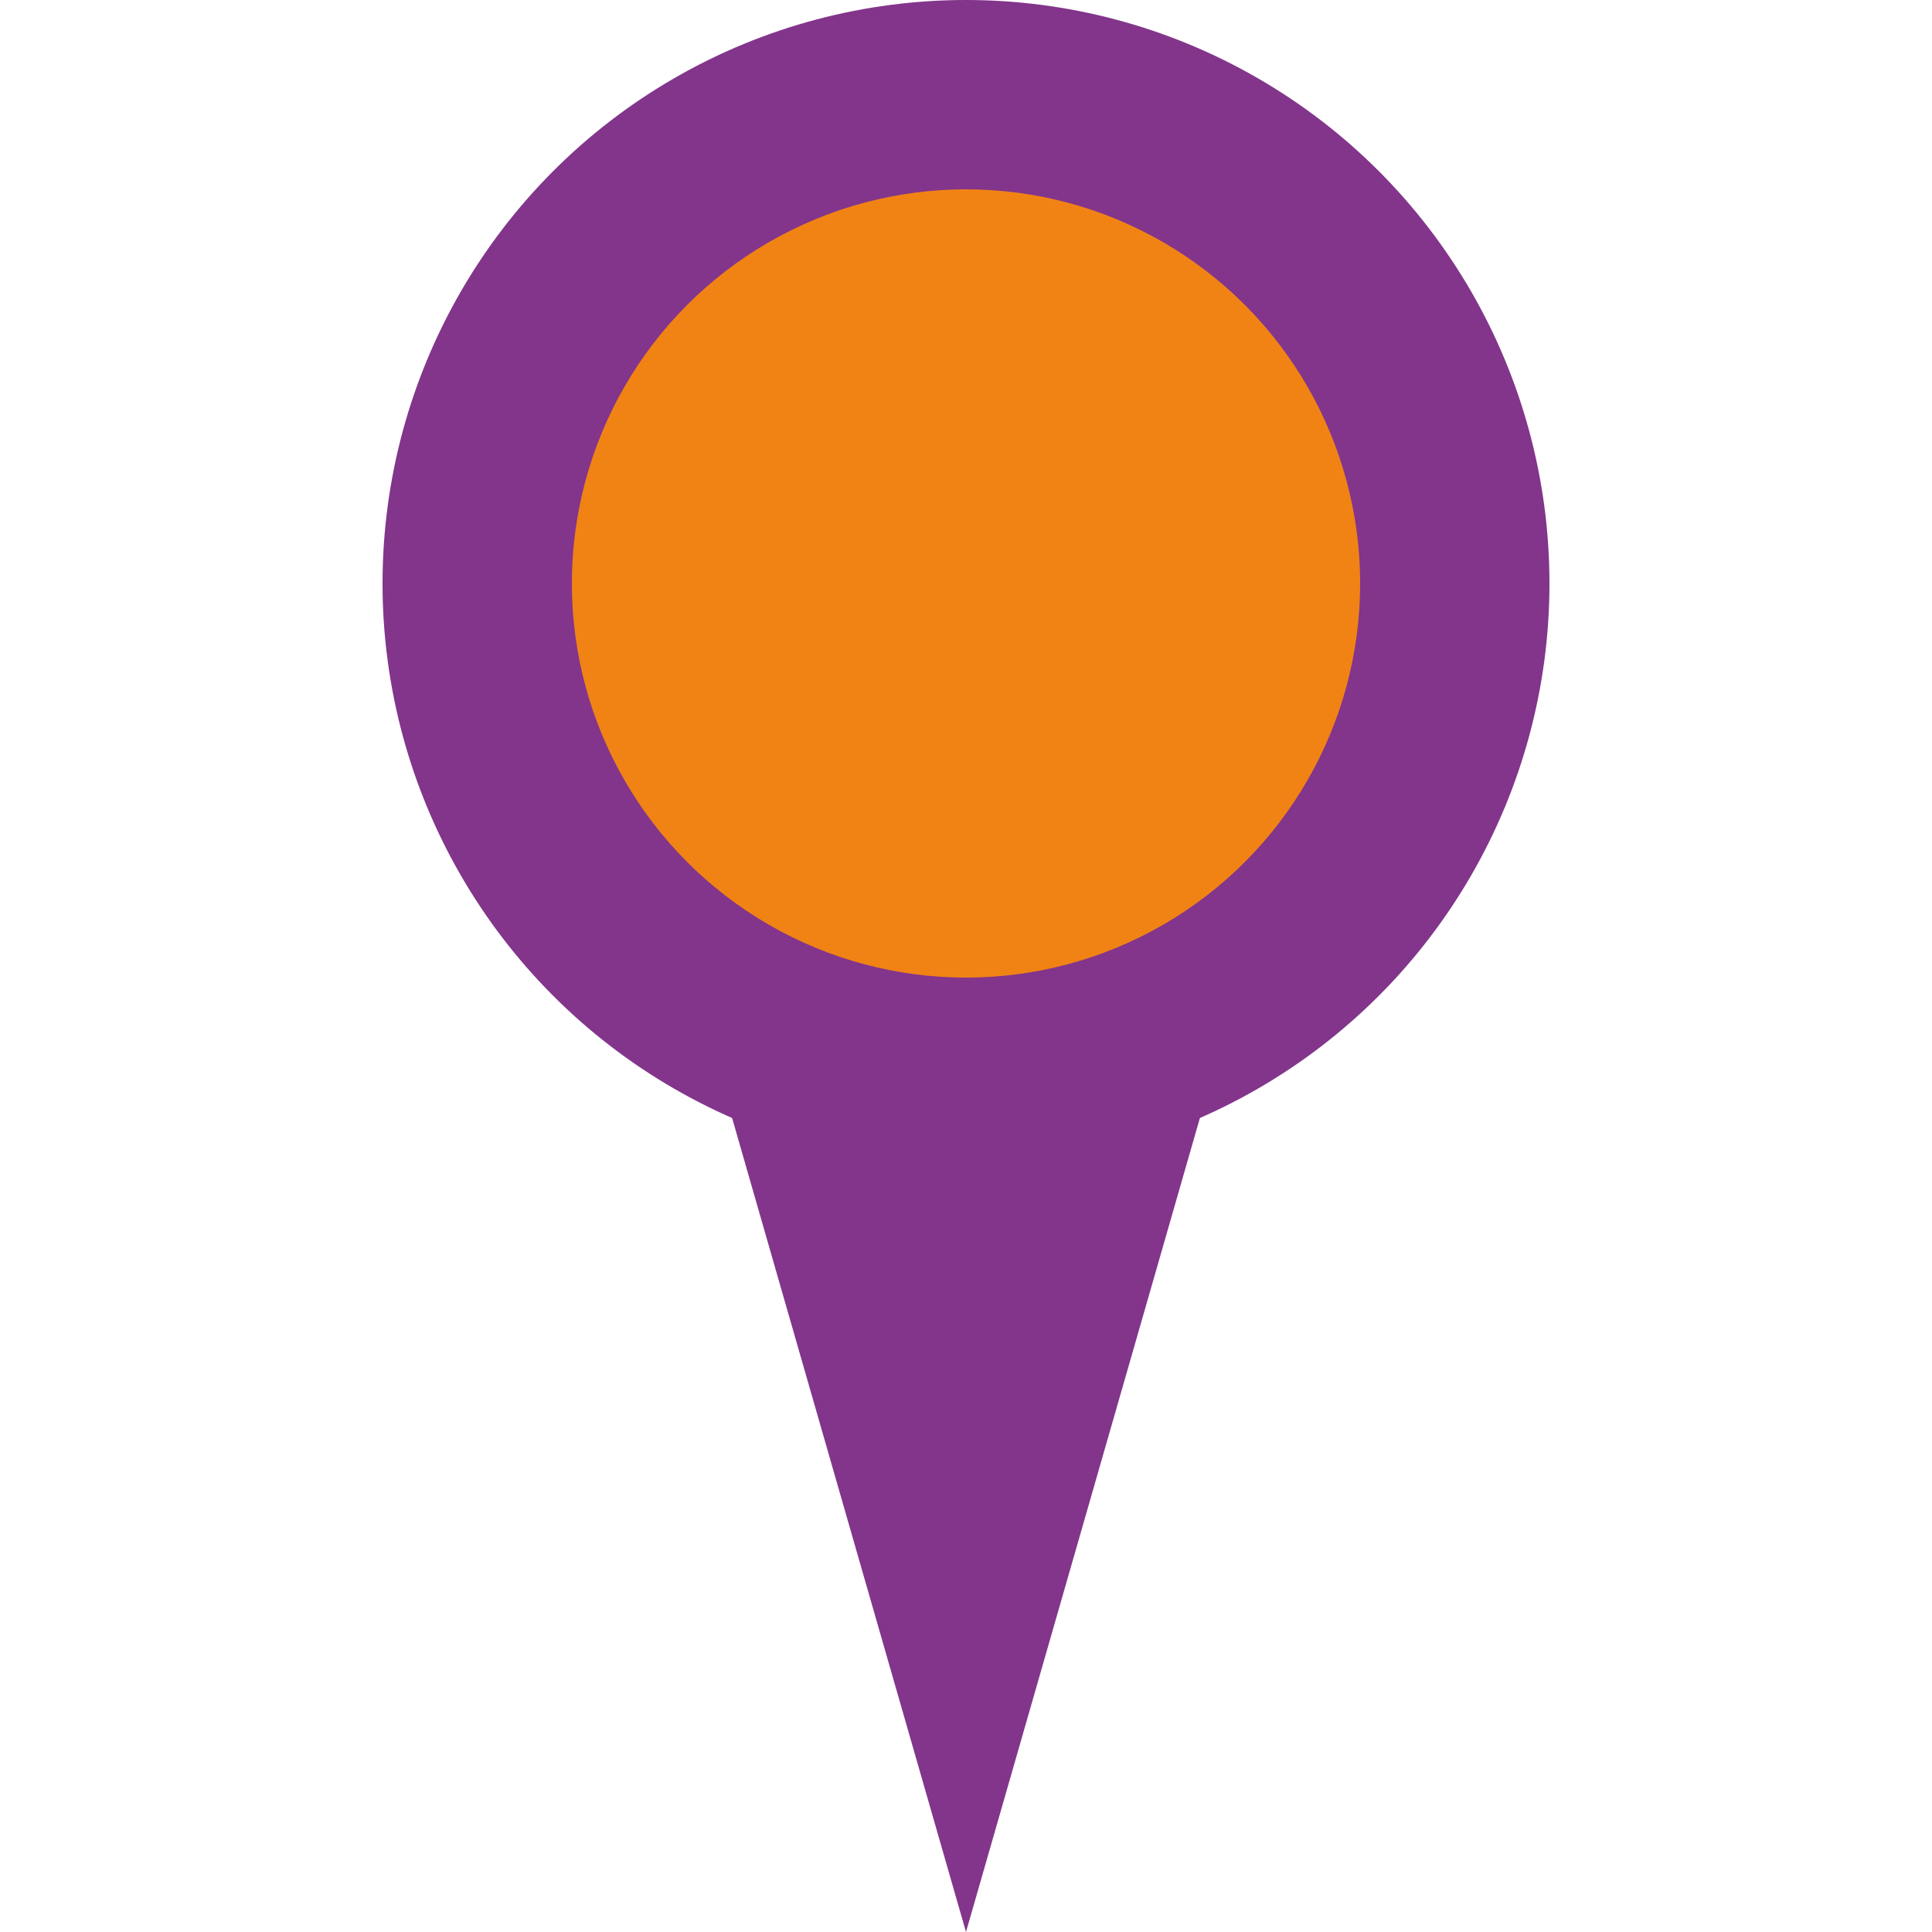
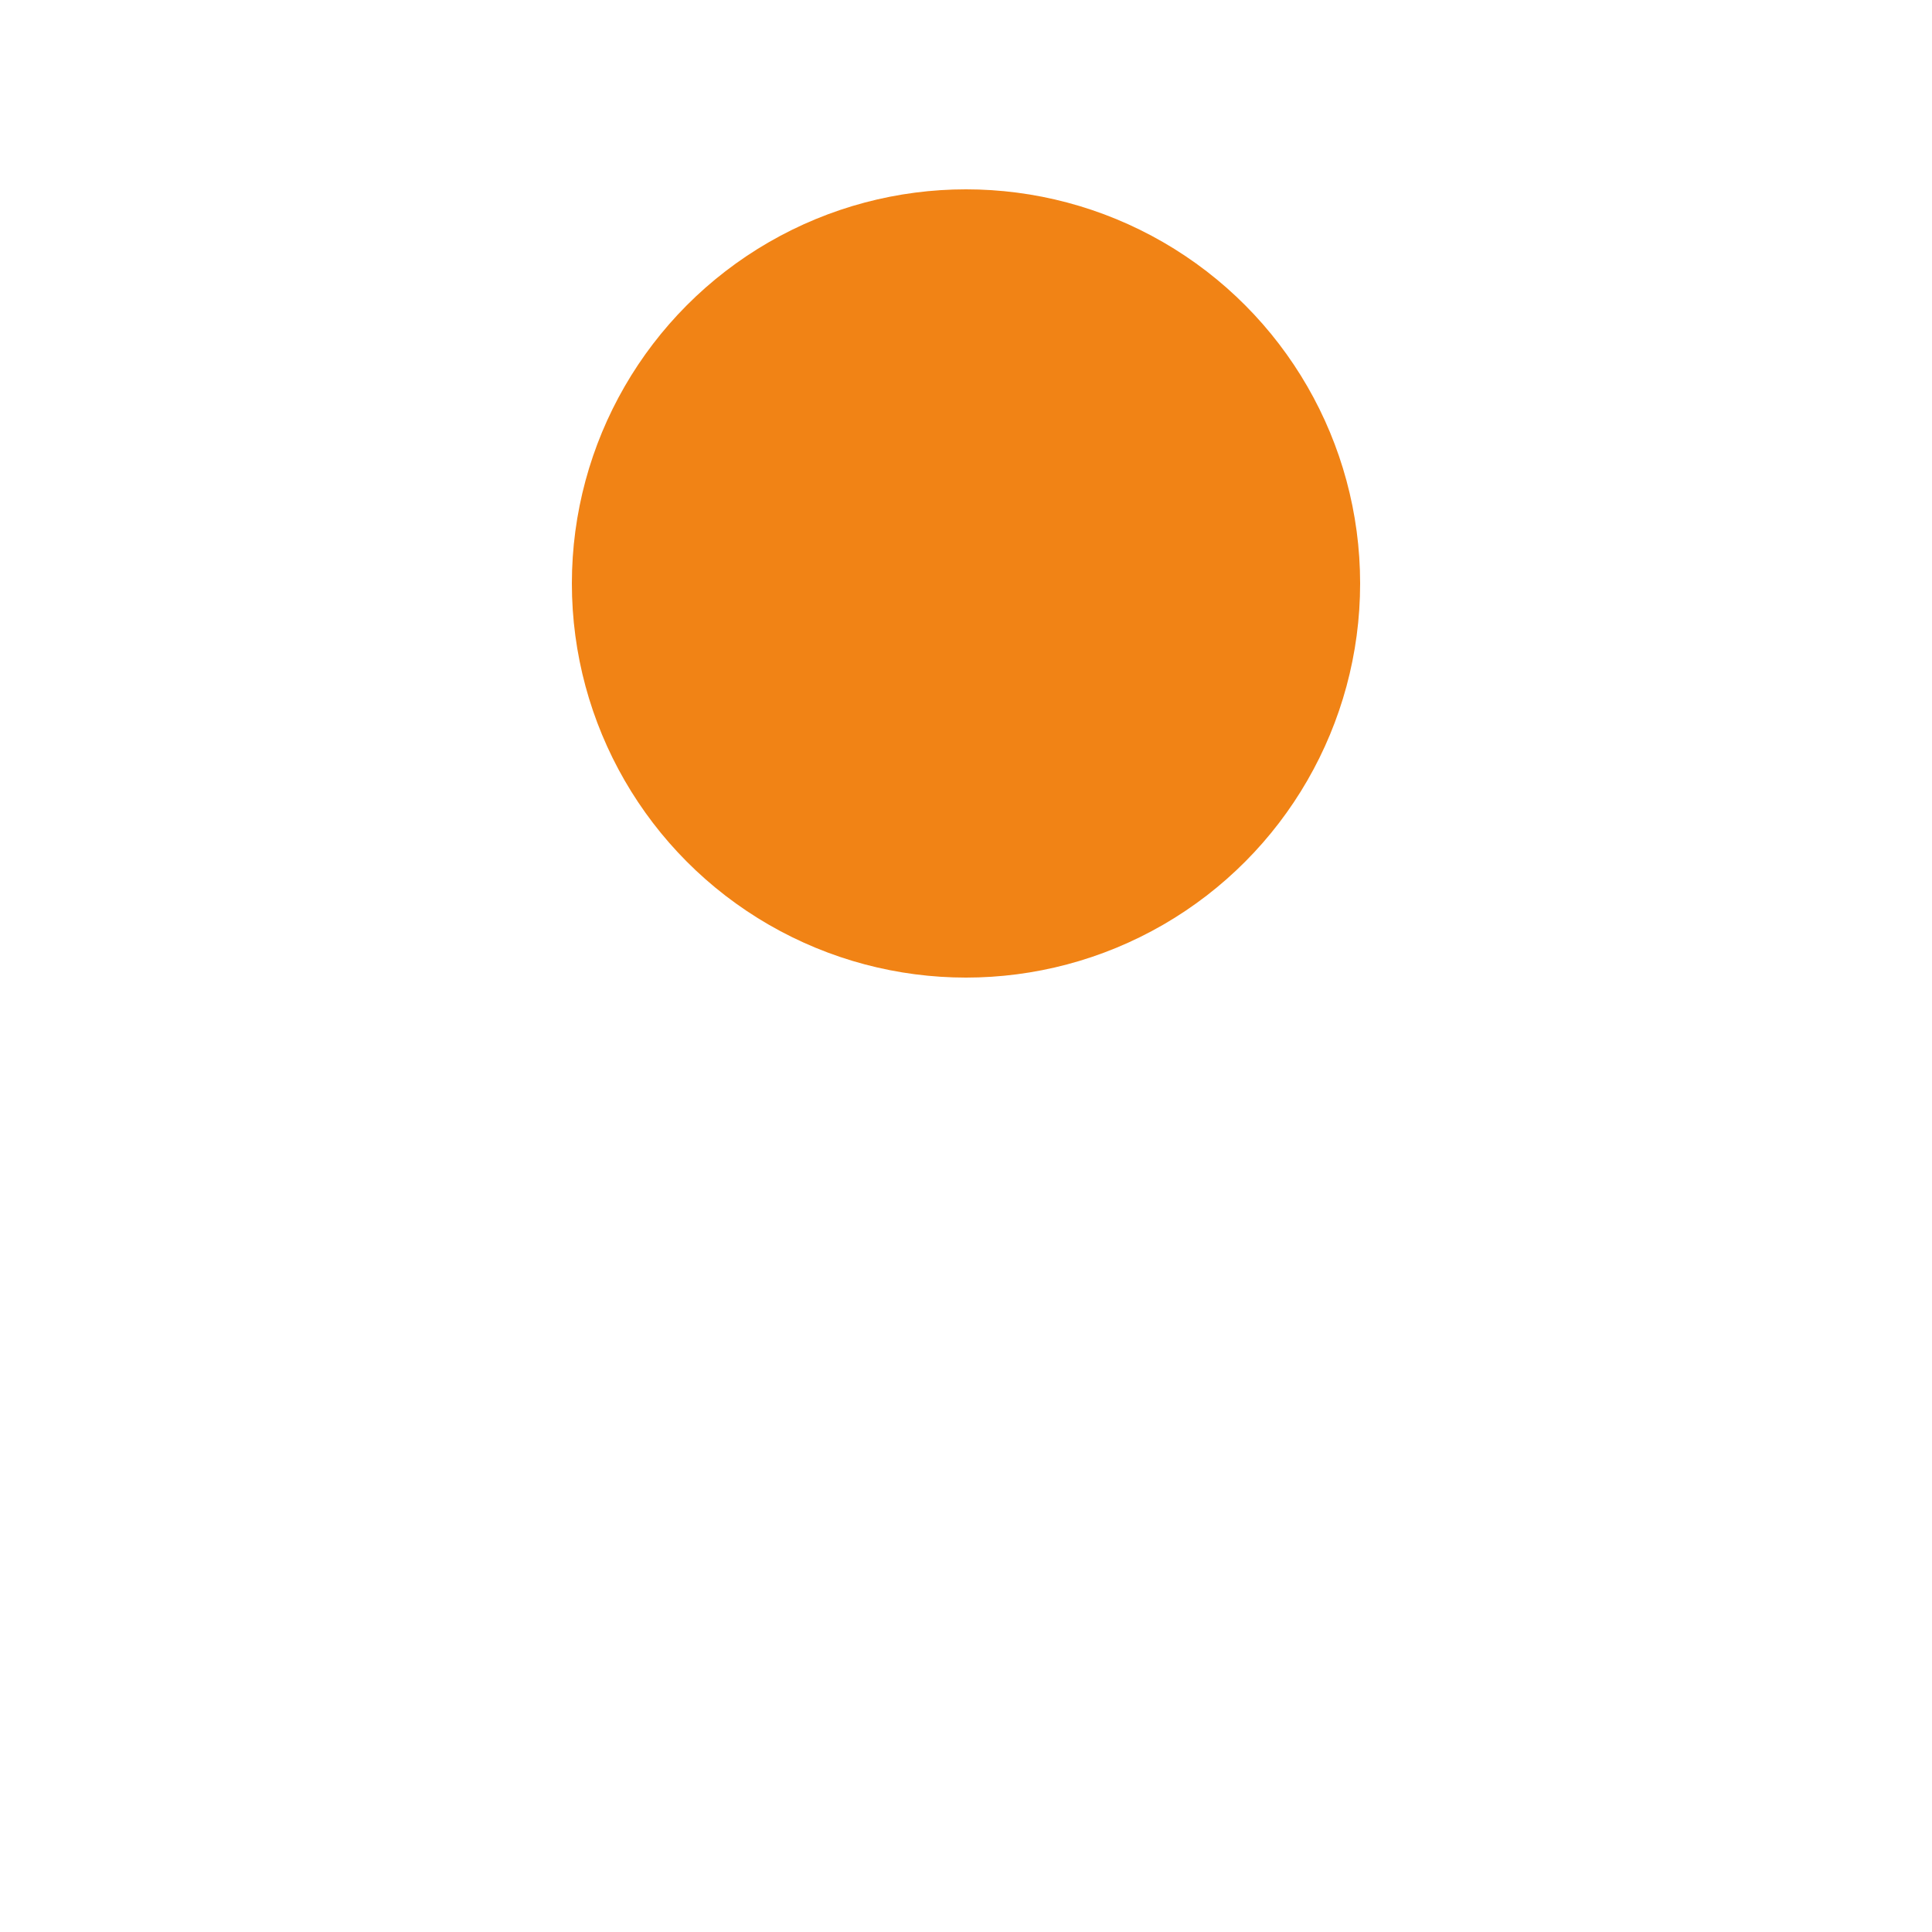
<svg xmlns="http://www.w3.org/2000/svg" version="1.1" id="Layer_1" x="0px" y="0px" viewBox="0 0 100 100" style="enable-background:new 0 0 100 100;" xml:space="preserve">
  <style type="text/css">
	.st0{fill:#82358B;}
	.st1{fill:#F18315;}
</style>
-   <circle class="st0" cx="50" cy="30.2" r="30.2" />
-   <polygon class="st0" points="50,100 29.8,29.7 70.2,29.7 " />
  <circle class="st1" cx="50" cy="30.2" r="20.4" />
</svg>